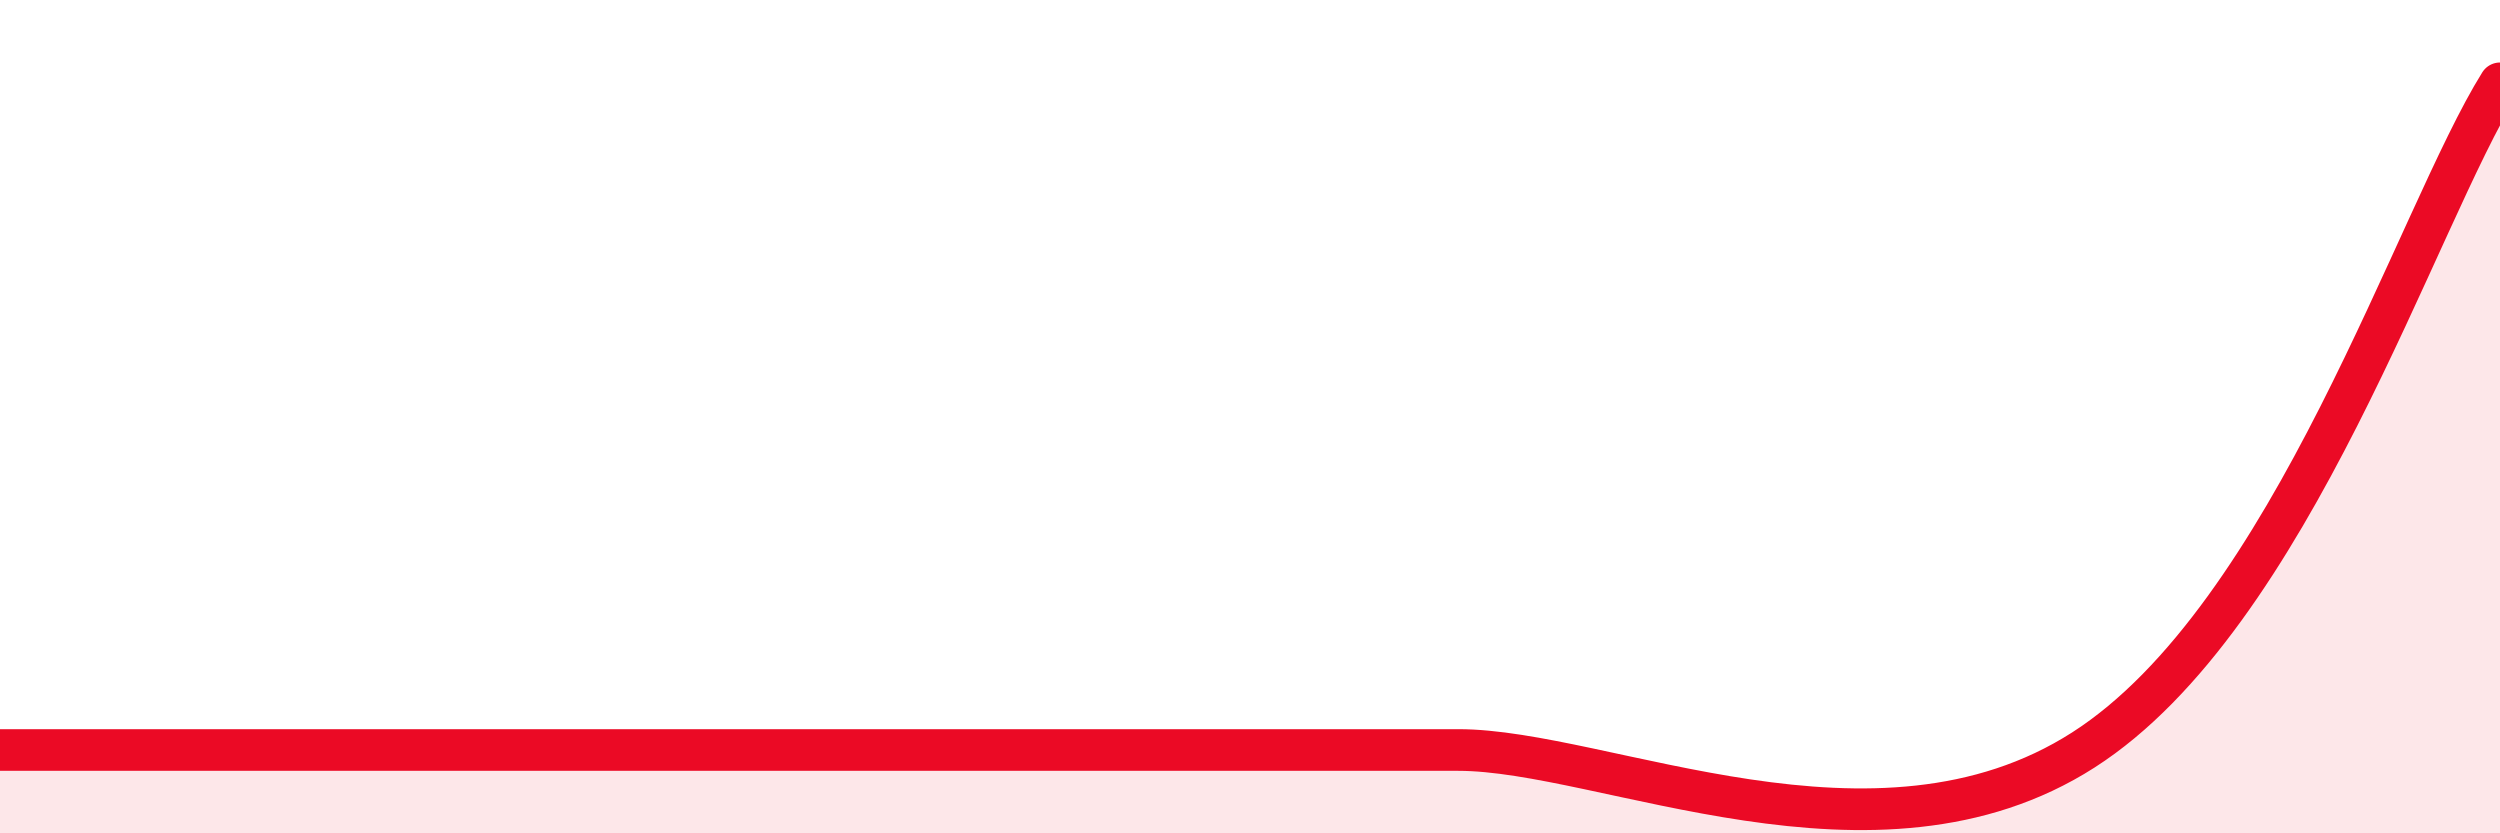
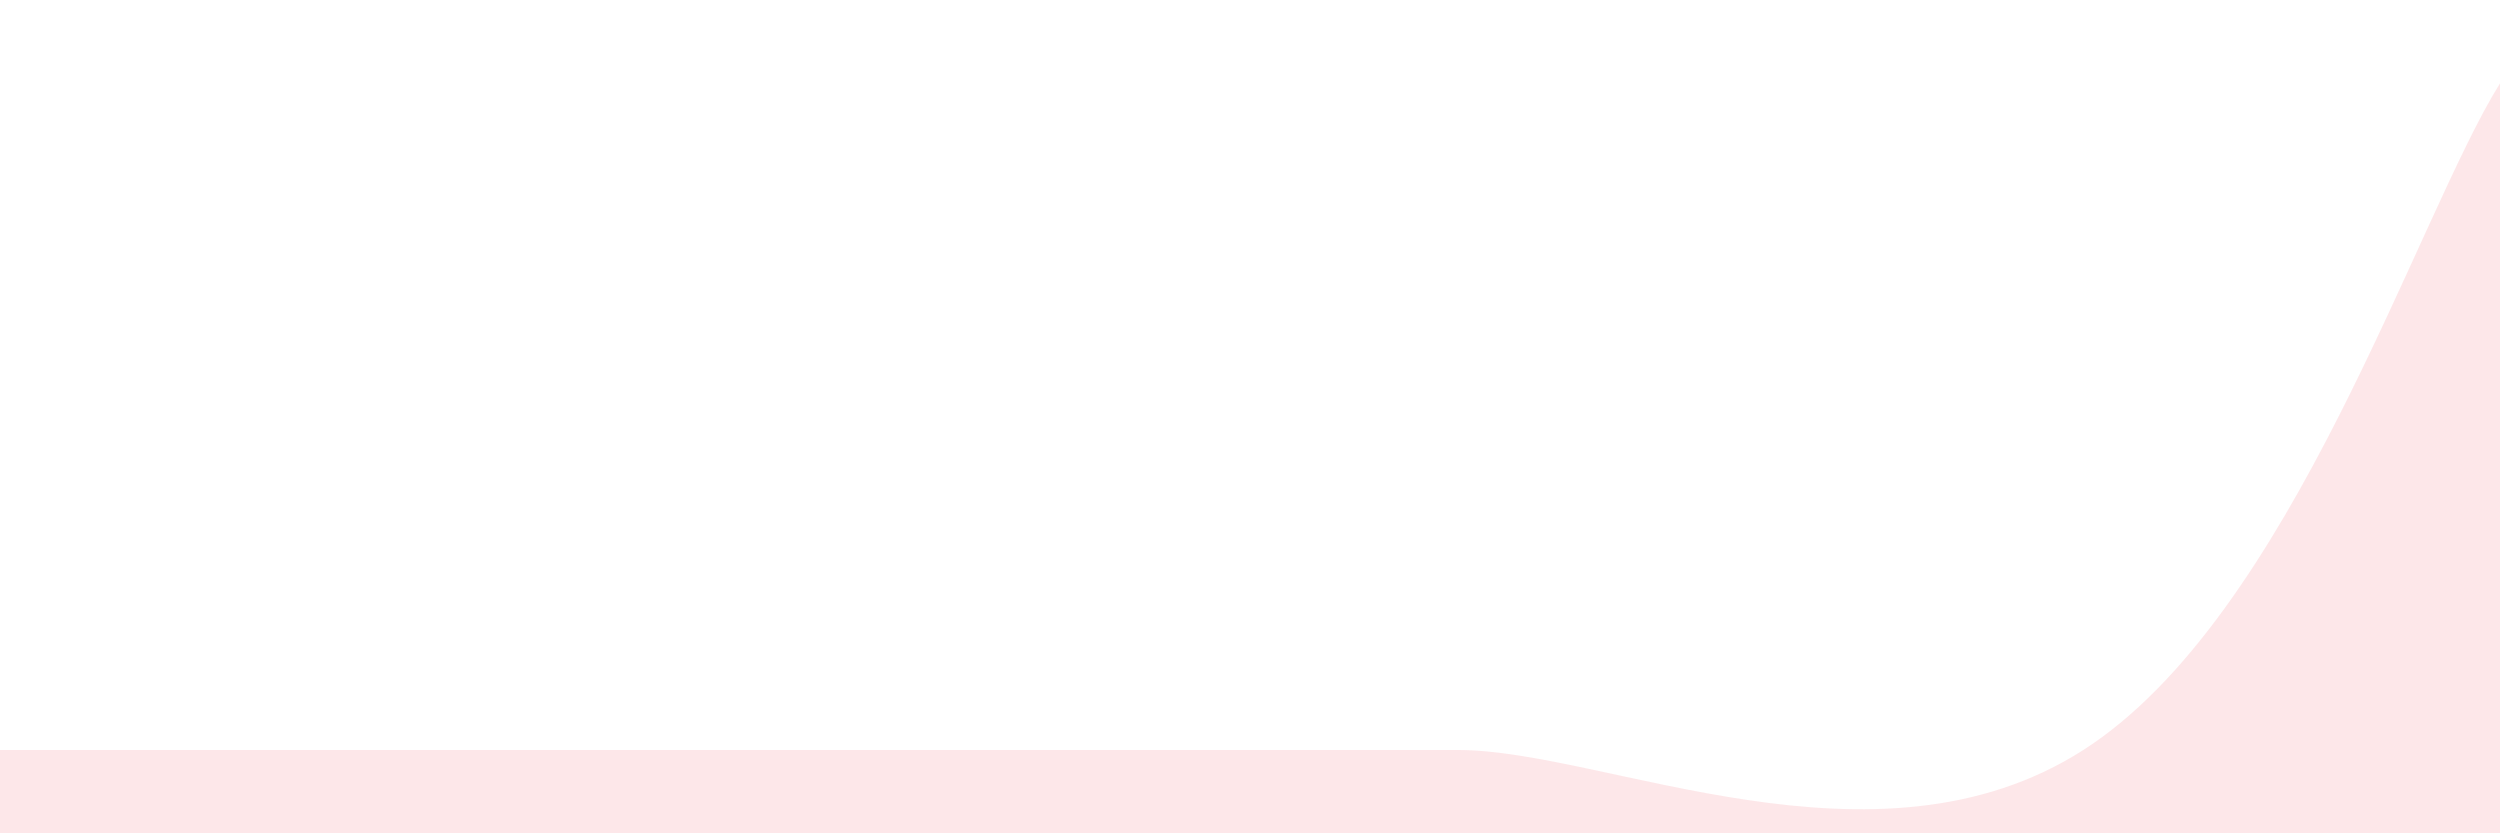
<svg xmlns="http://www.w3.org/2000/svg" width="60" height="20" viewBox="0 0 60 20">
  <path d="M 0,18 C 0.5,18 1.5,18 2.5,18 C 3.5,18 4,18 5,18 C 6,18 2.5,18 7.5,18 C 12.5,18 25,18 30,18 C 35,18 31.5,18 32.5,18 C 33.5,18 31.5,18 35,18 C 38.5,18 45,21.2 50,18 C 55,14.8 58,5.2 60,2L60 20L0 20Z" fill="#EB0A25" opacity="0.1" stroke-linecap="round" stroke-linejoin="round" />
-   <path d="M 0,18 C 0.5,18 1.5,18 2.5,18 C 3.5,18 4,18 5,18 C 6,18 2.5,18 7.5,18 C 12.5,18 25,18 30,18 C 35,18 31.5,18 32.5,18 C 33.5,18 31.5,18 35,18 C 38.5,18 45,21.2 50,18 C 55,14.8 58,5.2 60,2" stroke="#EB0A25" stroke-width="1" fill="none" stroke-linecap="round" stroke-linejoin="round" />
</svg>